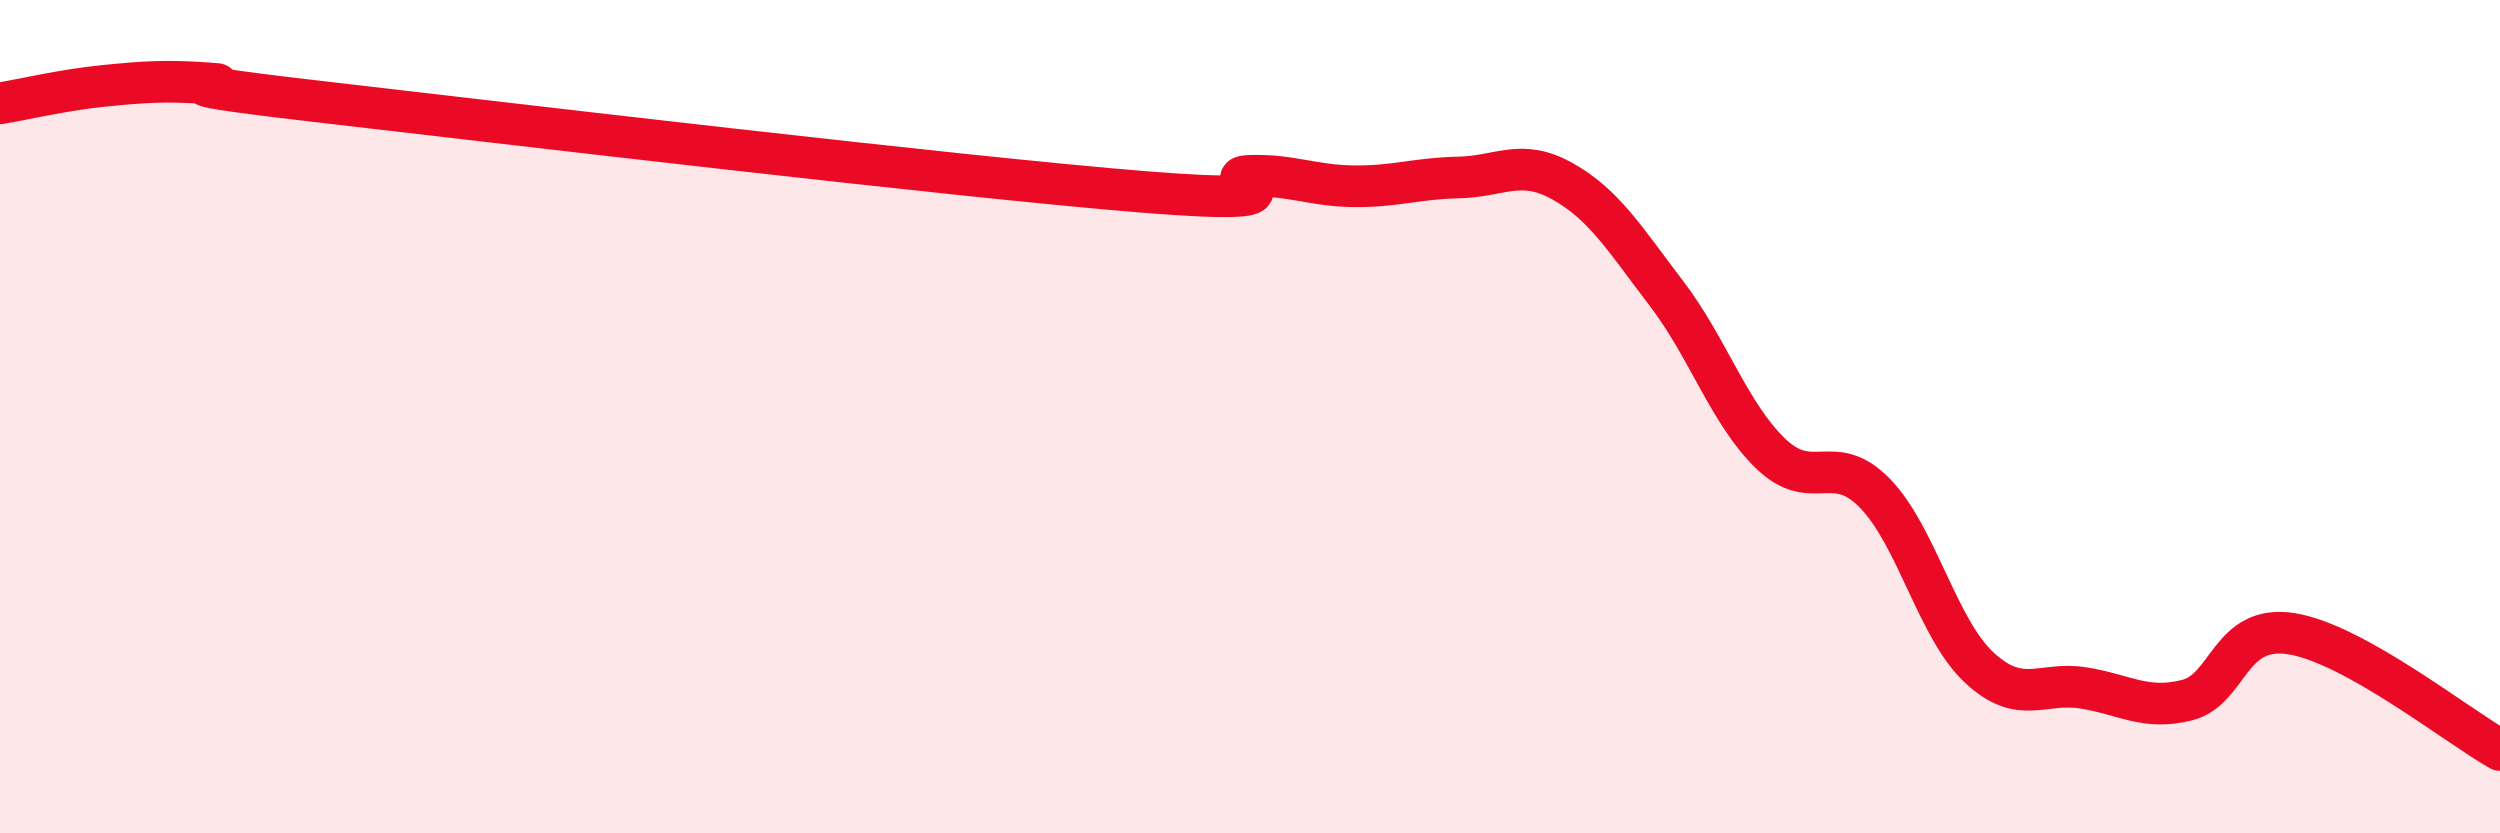
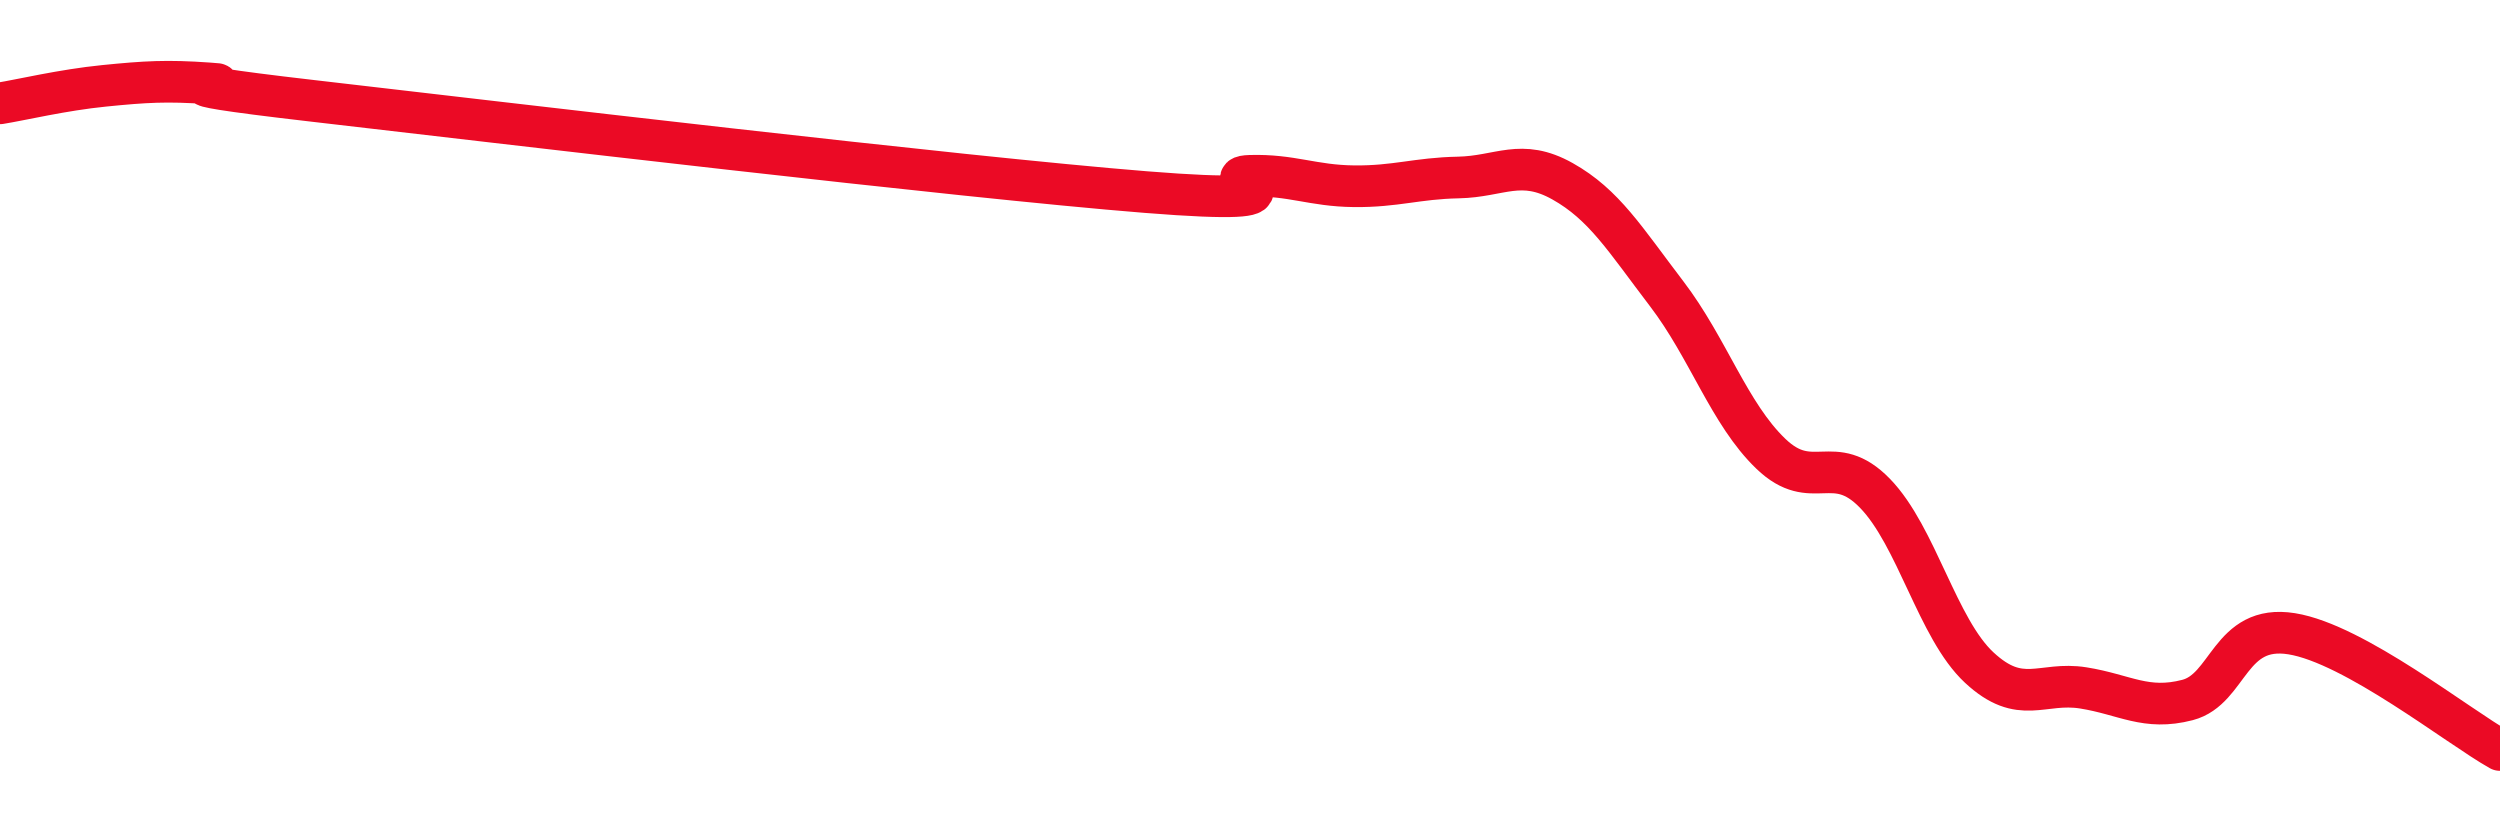
<svg xmlns="http://www.w3.org/2000/svg" width="60" height="20" viewBox="0 0 60 20">
-   <path d="M 0,2.48 C 0.5,2.4 1.5,2.16 2.5,2.06 C 3.5,1.96 4,1.93 5,2 C 6,2.07 3,1.9 7.5,2.42 C 12,2.94 23,4.25 27.5,4.61 C 32,4.97 29,4.25 30,4.22 C 31,4.19 31.5,4.46 32.5,4.47 C 33.5,4.48 34,4.28 35,4.26 C 36,4.24 36.5,3.79 37.5,4.35 C 38.5,4.91 39,5.74 40,7.05 C 41,8.36 41.5,9.93 42.5,10.89 C 43.5,11.85 44,10.81 45,11.84 C 46,12.87 46.5,15.09 47.5,16.02 C 48.5,16.95 49,16.35 50,16.51 C 51,16.67 51.5,17.06 52.5,16.8 C 53.5,16.54 53.5,14.97 55,15.21 C 56.5,15.45 59,17.44 60,18L60 20L0 20Z" fill="#EB0A25" opacity="0.1" stroke-linecap="round" stroke-linejoin="round" />
  <path d="M 0,2.48 C 0.5,2.4 1.5,2.16 2.5,2.06 C 3.5,1.96 4,1.93 5,2 C 6,2.07 3,1.9 7.5,2.42 C 12,2.94 23,4.25 27.5,4.61 C 32,4.97 29,4.25 30,4.22 C 31,4.19 31.5,4.46 32.5,4.47 C 33.5,4.48 34,4.28 35,4.26 C 36,4.24 36.5,3.79 37.5,4.35 C 38.5,4.91 39,5.74 40,7.05 C 41,8.36 41.5,9.93 42.5,10.89 C 43.5,11.85 44,10.81 45,11.84 C 46,12.87 46.5,15.09 47.5,16.02 C 48.5,16.95 49,16.35 50,16.51 C 51,16.67 51.5,17.06 52.5,16.8 C 53.5,16.54 53.5,14.97 55,15.21 C 56.5,15.45 59,17.44 60,18" stroke="#EB0A25" stroke-width="1" fill="none" stroke-linecap="round" stroke-linejoin="round" />
</svg>